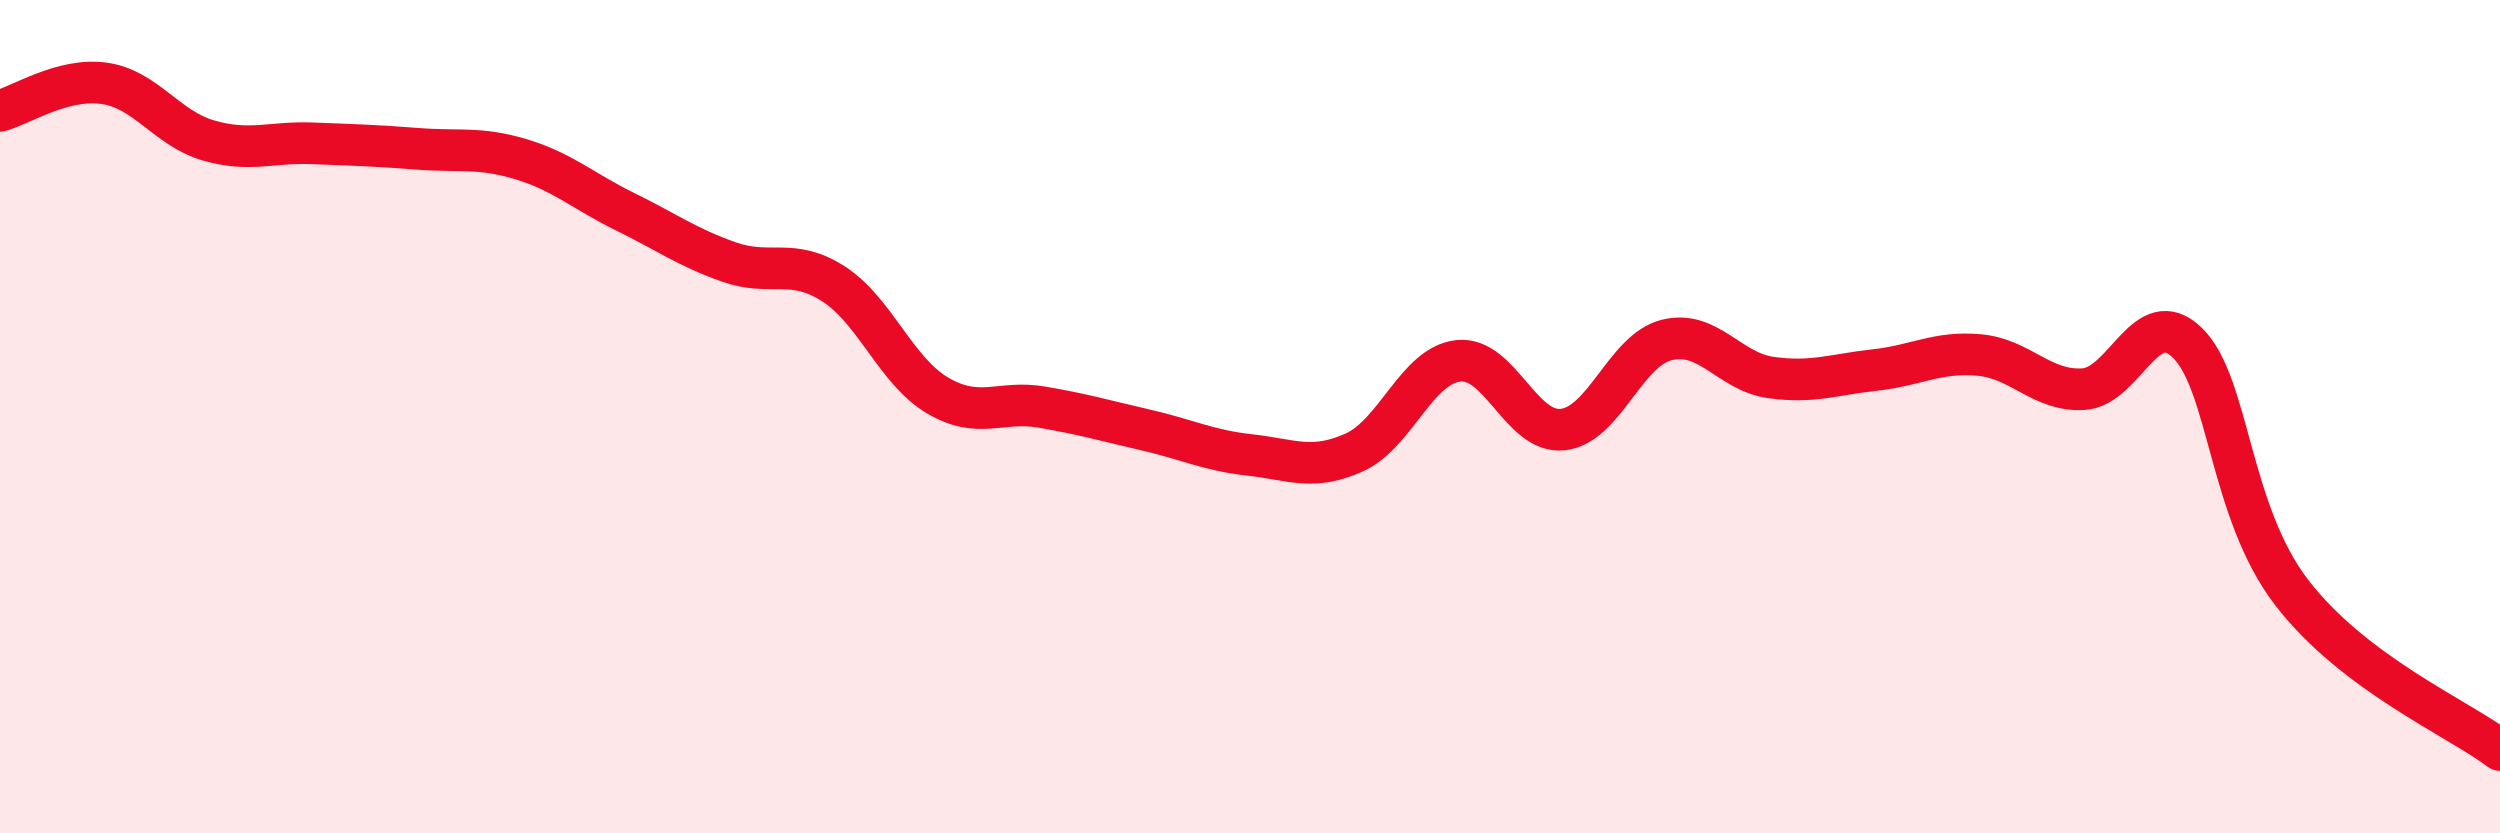
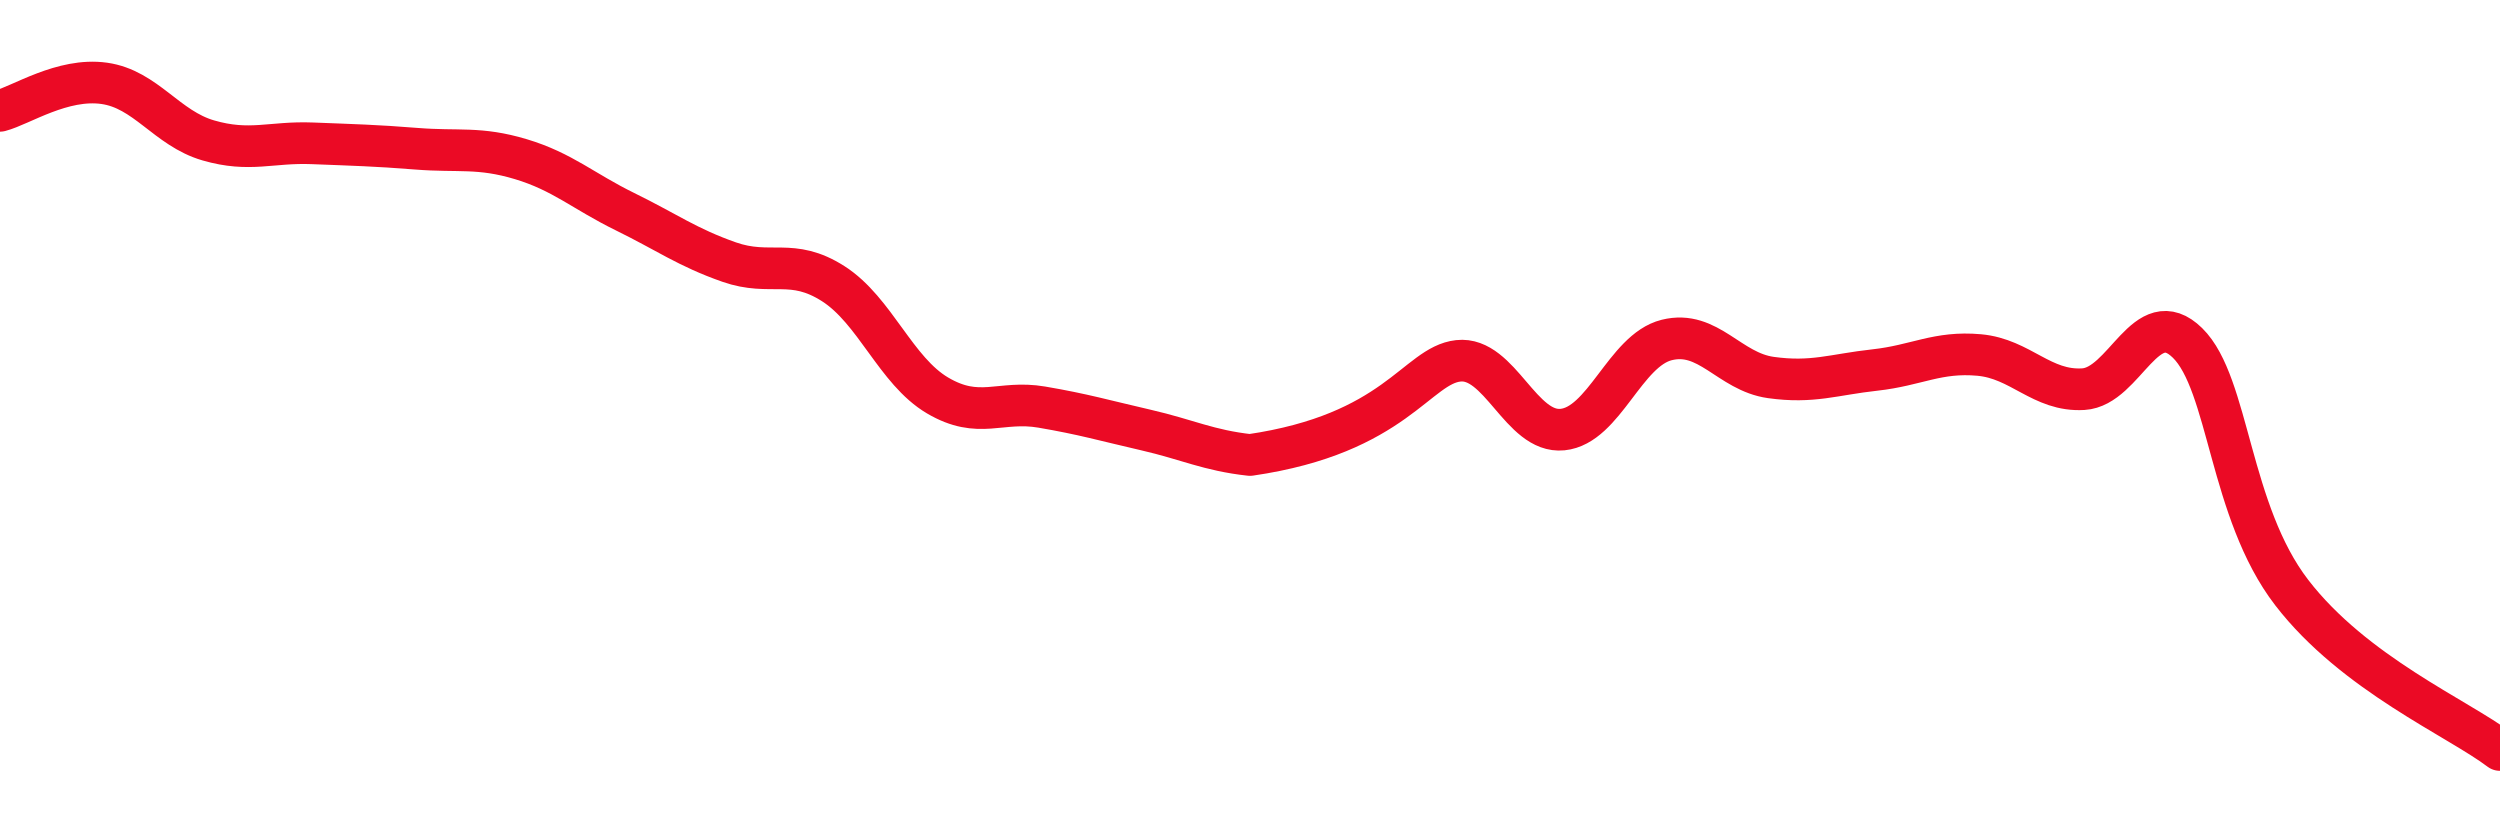
<svg xmlns="http://www.w3.org/2000/svg" width="60" height="20" viewBox="0 0 60 20">
-   <path d="M 0,2.66 C 0.5,2.53 1.5,1.86 2.5,2 C 3.5,2.14 4,3.08 5,3.37 C 6,3.66 6.5,3.4 7.5,3.44 C 8.5,3.48 9,3.49 10,3.57 C 11,3.65 11.5,3.52 12.5,3.82 C 13.5,4.12 14,4.59 15,5.08 C 16,5.57 16.5,5.94 17.5,6.29 C 18.5,6.64 19,6.17 20,6.81 C 21,7.45 21.5,8.9 22.5,9.49 C 23.5,10.08 24,9.6 25,9.77 C 26,9.94 26.5,10.09 27.5,10.32 C 28.5,10.55 29,10.81 30,10.92 C 31,11.03 31.5,11.31 32.5,10.86 C 33.5,10.41 34,8.77 35,8.66 C 36,8.55 36.5,10.41 37.5,10.31 C 38.5,10.21 39,8.41 40,8.16 C 41,7.91 41.5,8.92 42.5,9.06 C 43.5,9.2 44,8.99 45,8.88 C 46,8.77 46.5,8.43 47.5,8.52 C 48.5,8.61 49,9.4 50,9.34 C 51,9.28 51.5,7.25 52.5,8.23 C 53.5,9.21 53.5,12.27 55,14.22 C 56.5,16.17 59,17.24 60,18L60 20L0 20Z" fill="#EB0A25" opacity="0.1" stroke-linecap="round" stroke-linejoin="round" />
-   <path d="M 0,2.66 C 0.5,2.53 1.5,1.86 2.5,2 C 3.5,2.14 4,3.08 5,3.37 C 6,3.66 6.5,3.4 7.5,3.44 C 8.5,3.48 9,3.49 10,3.57 C 11,3.65 11.5,3.52 12.5,3.82 C 13.5,4.12 14,4.59 15,5.08 C 16,5.57 16.5,5.94 17.5,6.29 C 18.5,6.64 19,6.17 20,6.81 C 21,7.45 21.5,8.9 22.5,9.49 C 23.5,10.08 24,9.6 25,9.77 C 26,9.94 26.5,10.09 27.5,10.32 C 28.5,10.55 29,10.81 30,10.92 C 31,11.03 31.5,11.31 32.5,10.86 C 33.5,10.41 34,8.77 35,8.66 C 36,8.55 36.5,10.41 37.5,10.31 C 38.5,10.21 39,8.41 40,8.16 C 41,7.91 41.5,8.92 42.5,9.06 C 43.5,9.2 44,8.99 45,8.88 C 46,8.77 46.5,8.43 47.5,8.52 C 48.5,8.61 49,9.4 50,9.34 C 51,9.28 51.5,7.25 52.5,8.23 C 53.5,9.21 53.5,12.27 55,14.22 C 56.5,16.17 59,17.24 60,18" stroke="#EB0A25" stroke-width="1" fill="none" stroke-linecap="round" stroke-linejoin="round" />
+   <path d="M 0,2.66 C 0.5,2.53 1.5,1.86 2.5,2 C 3.5,2.14 4,3.08 5,3.37 C 6,3.66 6.5,3.4 7.5,3.44 C 8.5,3.48 9,3.49 10,3.57 C 11,3.65 11.5,3.52 12.5,3.82 C 13.5,4.12 14,4.59 15,5.08 C 16,5.57 16.5,5.94 17.5,6.29 C 18.5,6.64 19,6.17 20,6.81 C 21,7.45 21.5,8.9 22.5,9.49 C 23.5,10.08 24,9.6 25,9.77 C 26,9.94 26.5,10.09 27.5,10.32 C 28.5,10.55 29,10.81 30,10.92 C 33.5,10.41 34,8.77 35,8.66 C 36,8.55 36.5,10.41 37.5,10.31 C 38.5,10.21 39,8.41 40,8.16 C 41,7.91 41.5,8.92 42.5,9.06 C 43.5,9.2 44,8.99 45,8.88 C 46,8.77 46.5,8.43 47.5,8.52 C 48.5,8.61 49,9.4 50,9.34 C 51,9.28 51.5,7.25 52.5,8.23 C 53.5,9.21 53.5,12.27 55,14.22 C 56.5,16.17 59,17.24 60,18" stroke="#EB0A25" stroke-width="1" fill="none" stroke-linecap="round" stroke-linejoin="round" />
</svg>